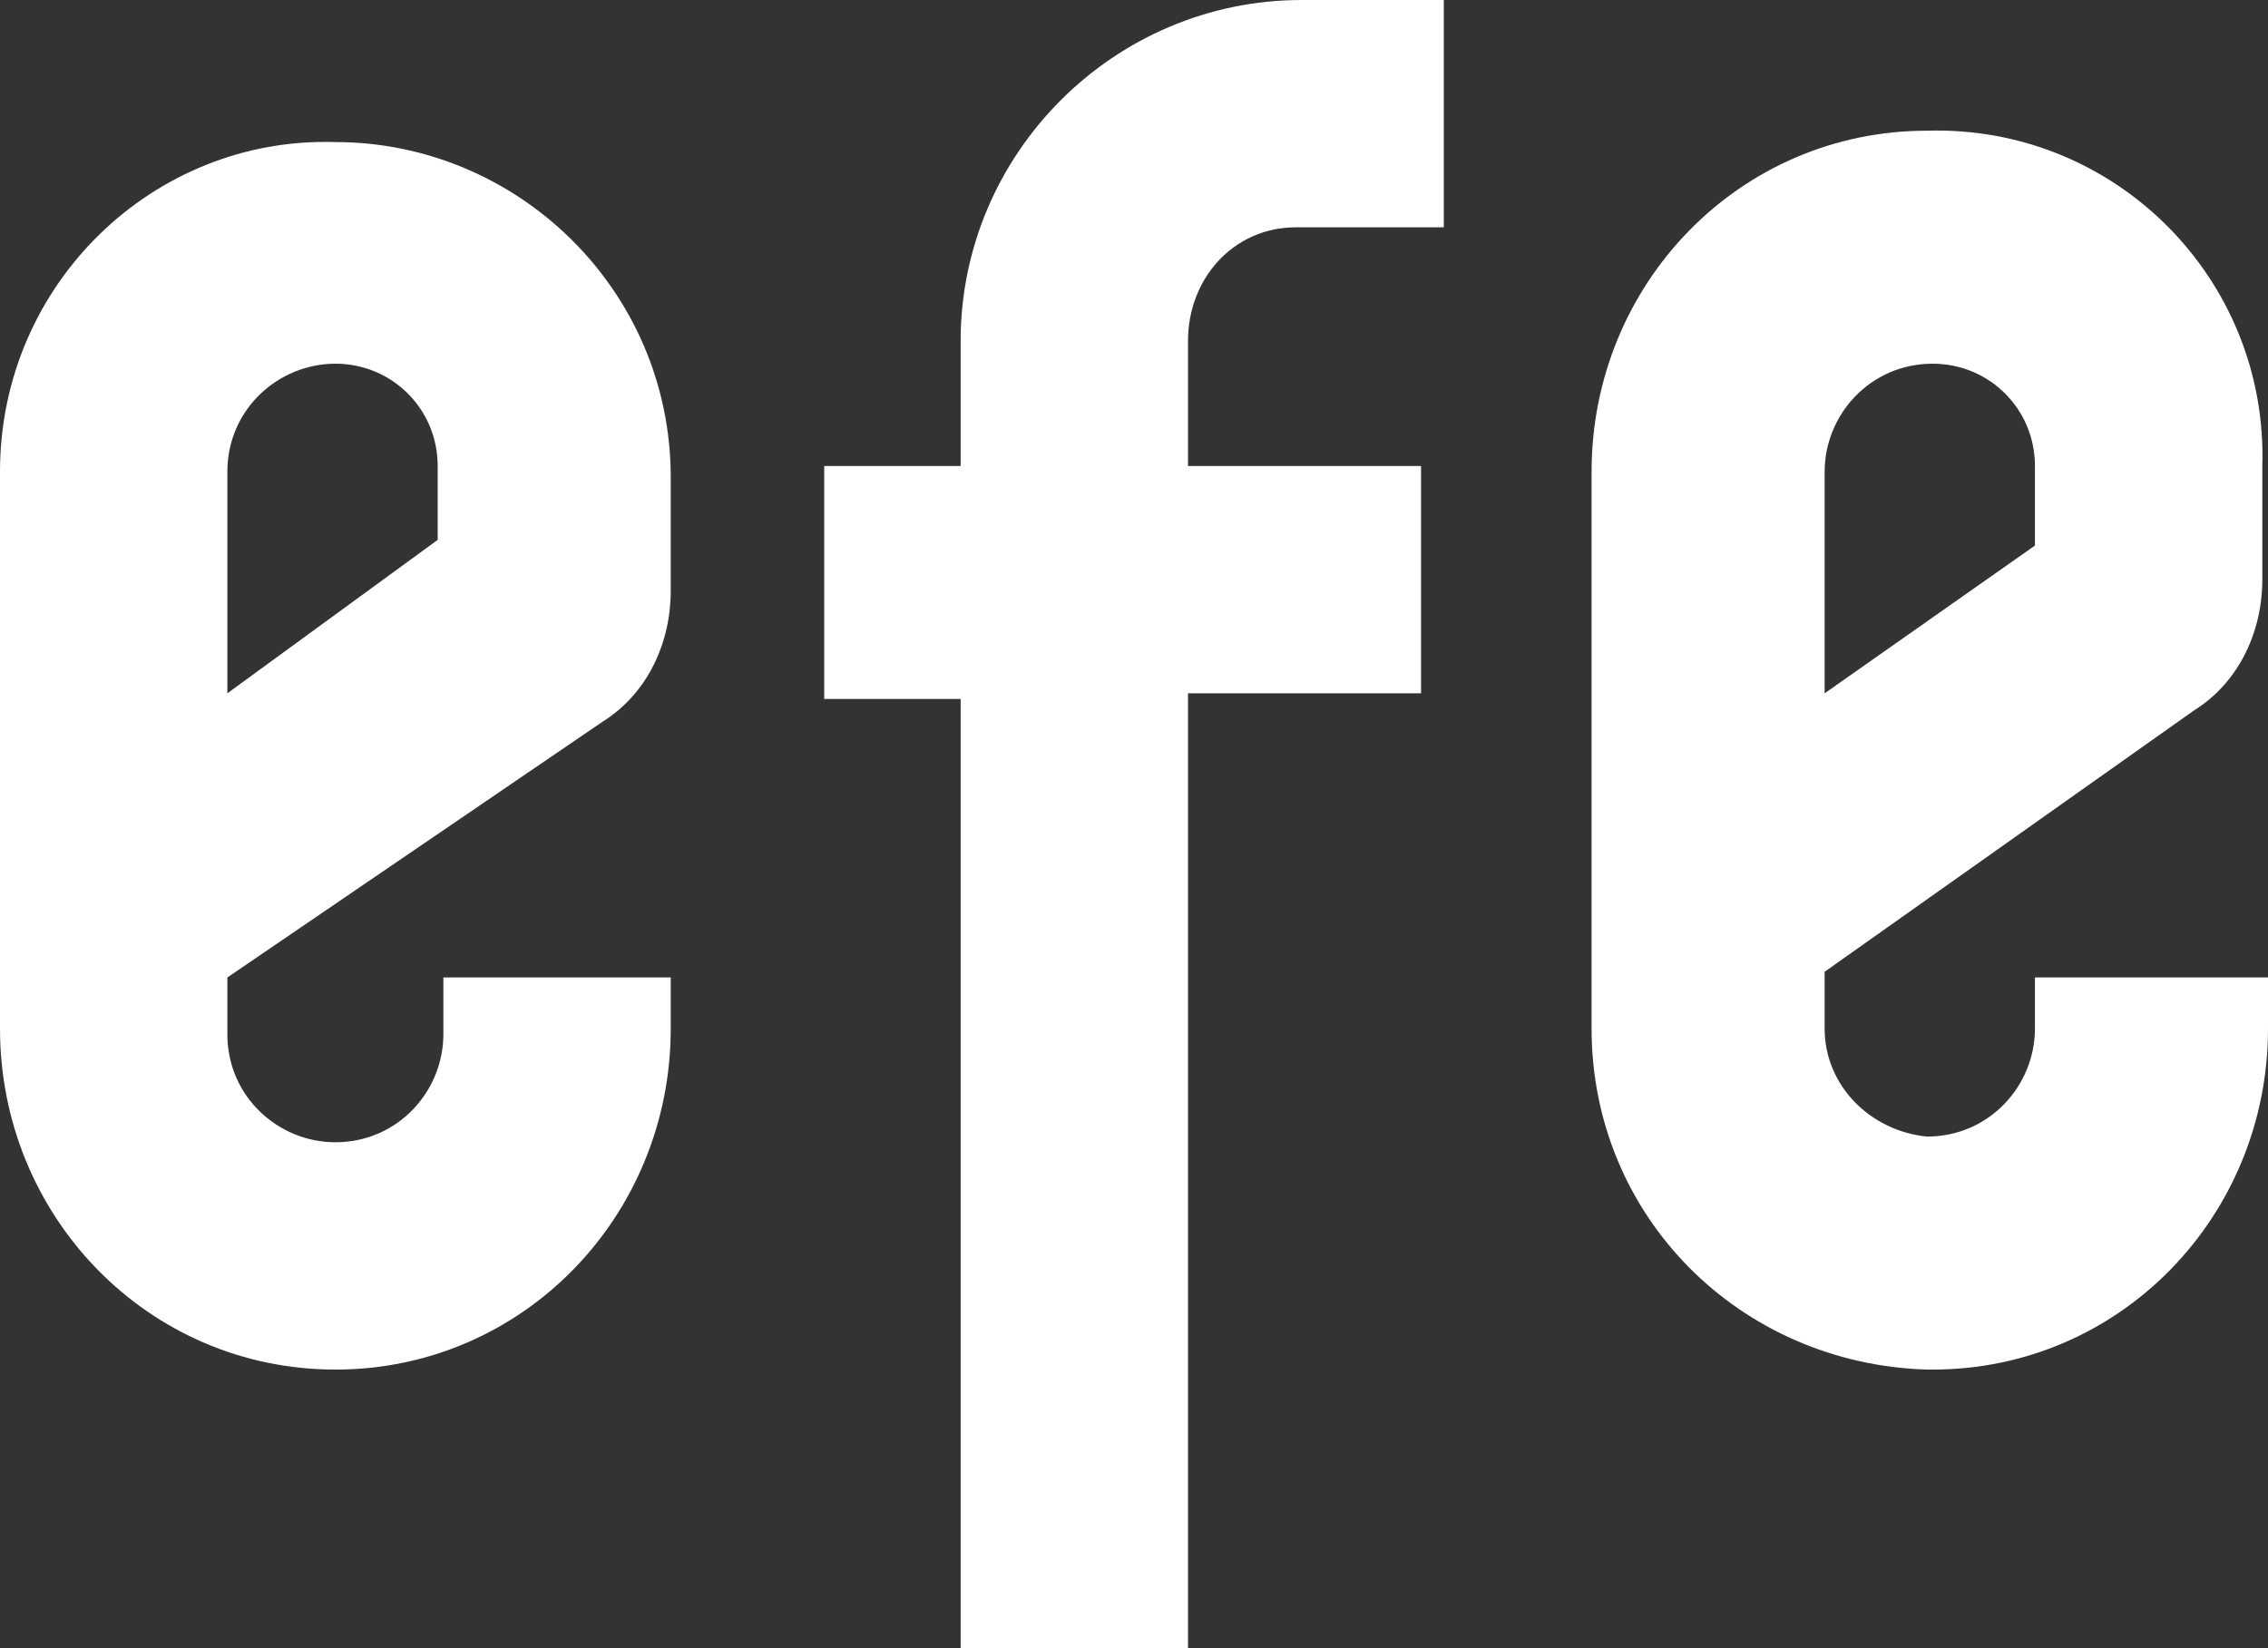
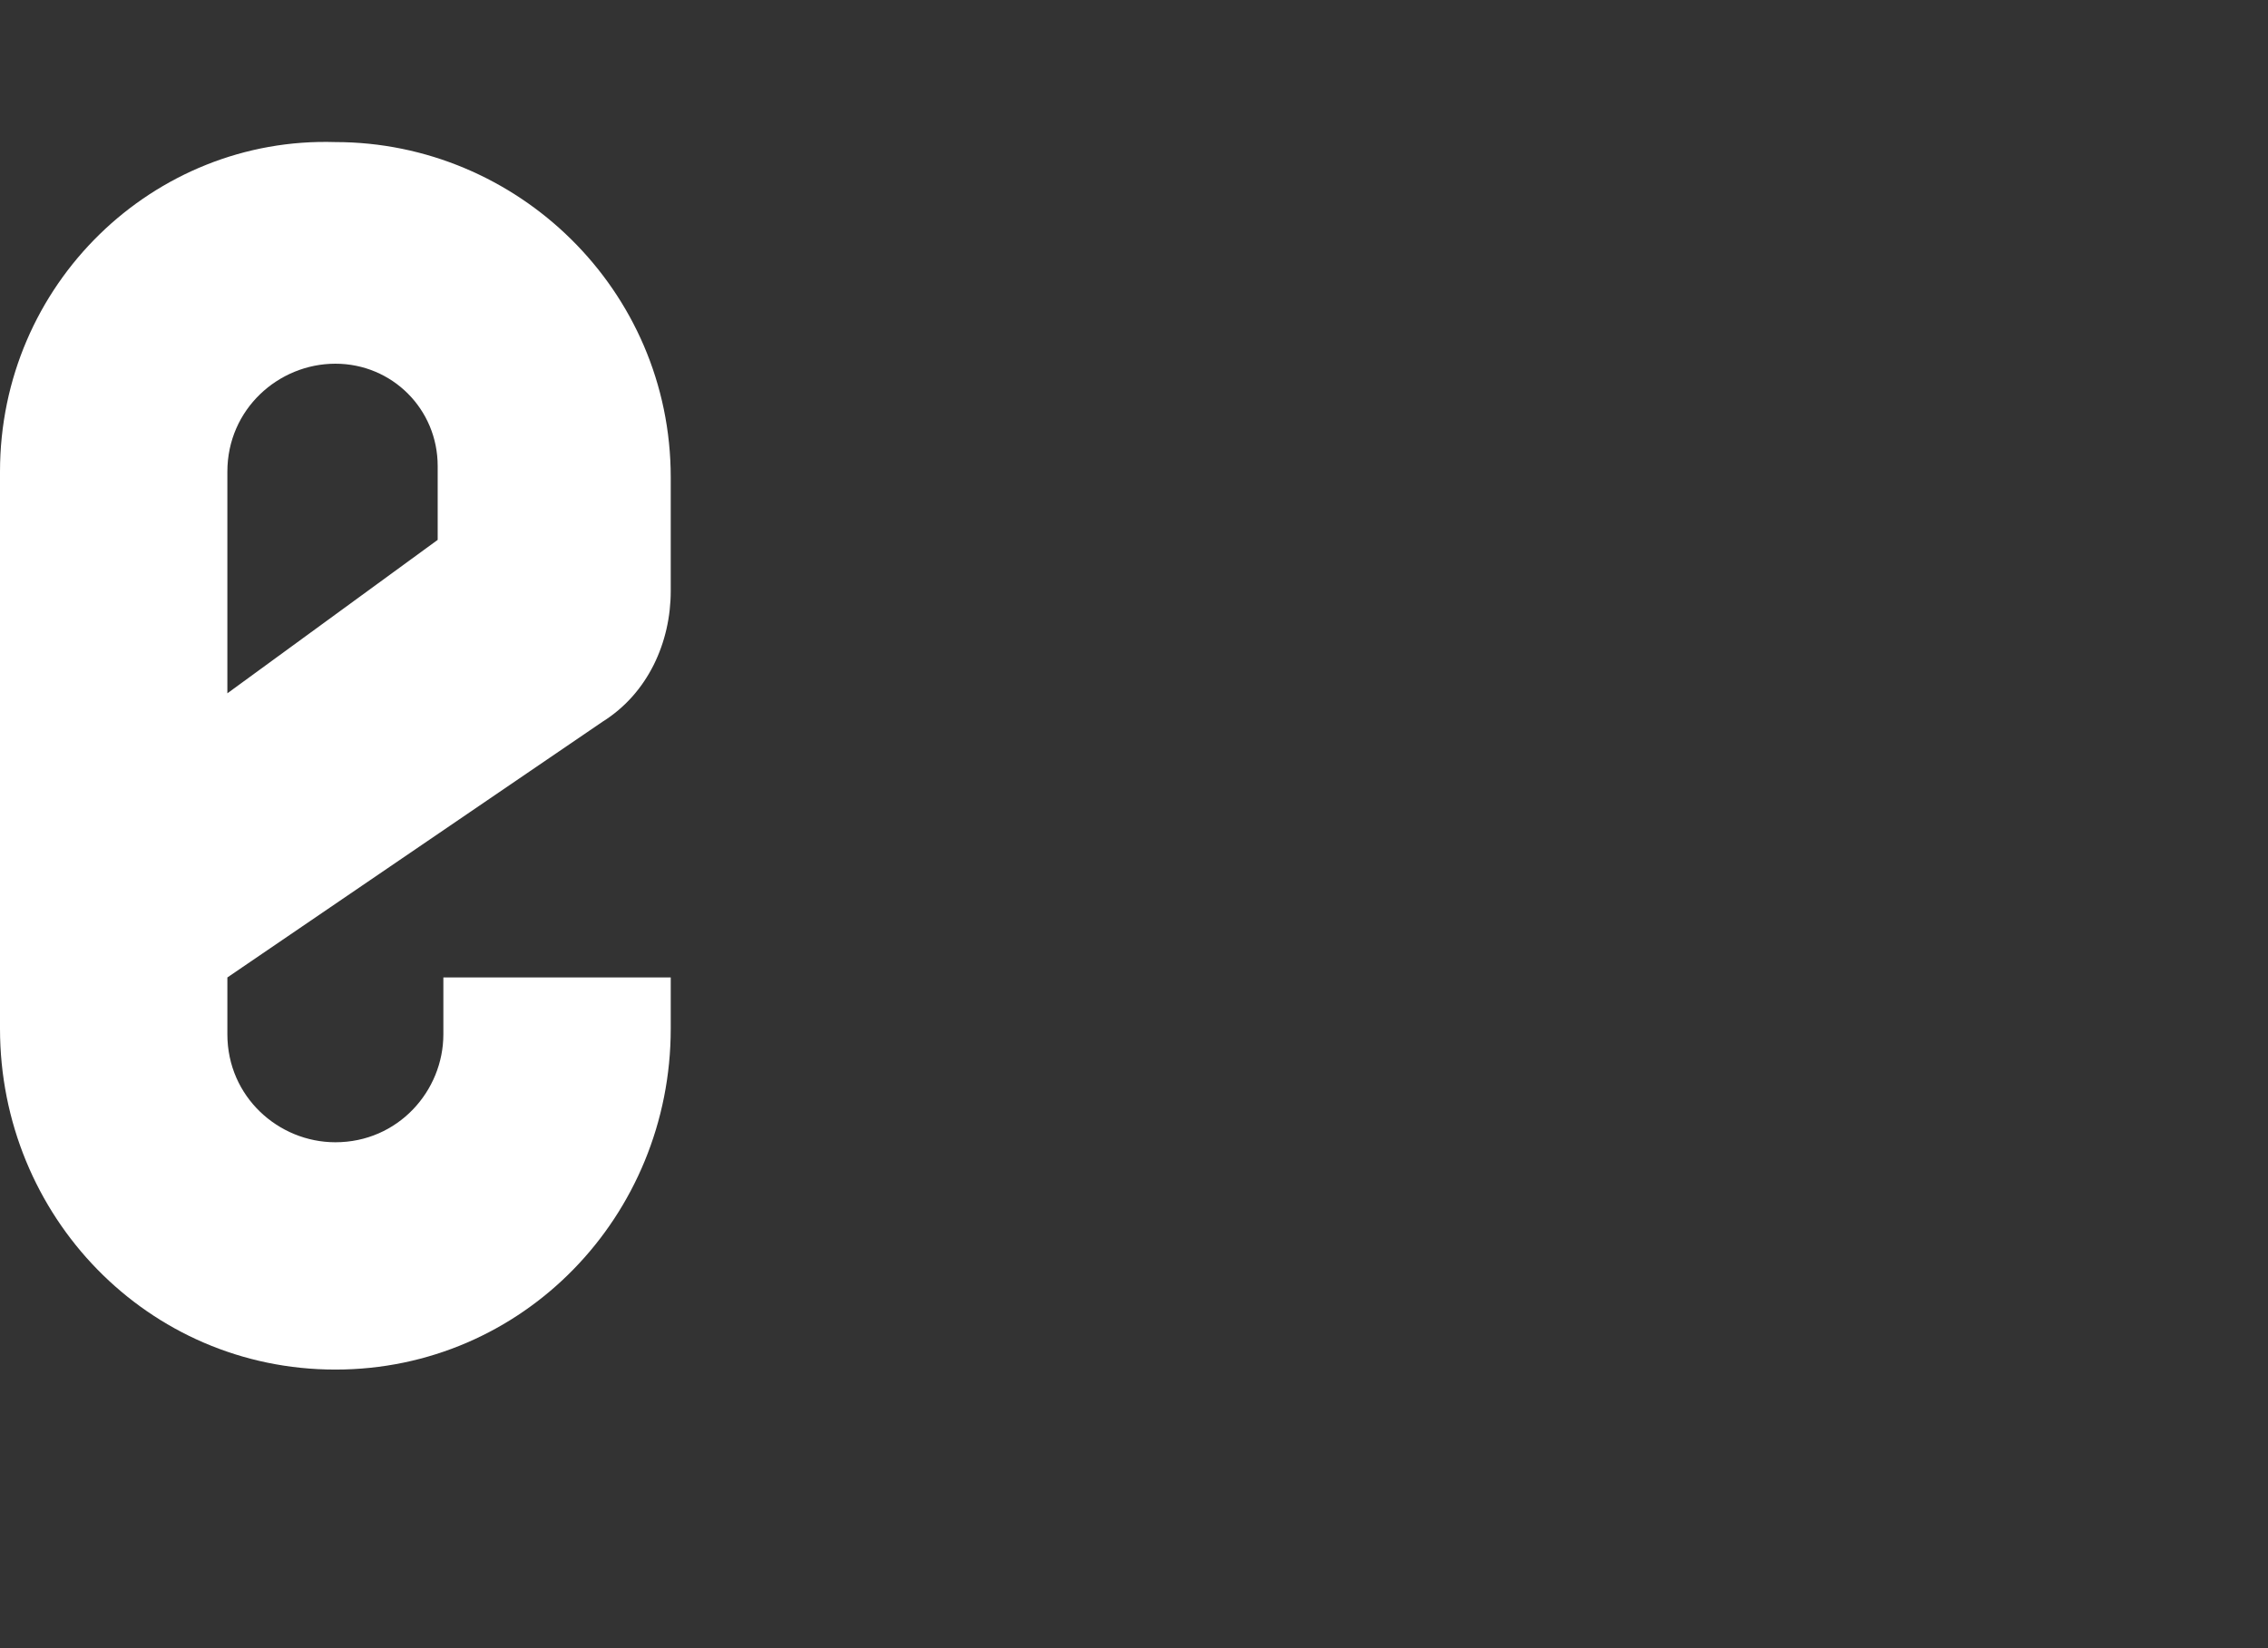
<svg xmlns="http://www.w3.org/2000/svg" version="1.1" id="Capa_1" x="0px" y="0px" viewBox="0 0 39.9 29" style="enable-background:new 0 0 39.9 29;" xml:space="preserve">
  <rect x="0" y="0" width="39.9" height="29" fill="#333333" stroke="none" />
  <style type="text/css">
	.st0{fill:#FFFFFF;}
</style>
  <g>
-     <path class="st0" d="M16.9,6v2.2h-2.4v4.1h2.4V29h4V12.2H25V8.2h-4.1V6c0-1.1,0.8-2,1.9-2c0,0,0.1,0,0.1,0h2.5V0h-2.5   C19.6,0,16.9,2.7,16.9,6z" />
-     <path class="st0" d="M33.9,2.3c-3.3,0-5.9,2.7-5.9,6v9.8c0,3.3,2.6,5.9,5.9,6H34c3.3,0,5.9-2.7,5.9-6v-0.9h-4.1v0.9   c0,1-0.8,1.9-1.9,1.9c-1-0.1-1.8-0.9-1.8-1.9v-1l6.5-4.6c0.8-0.5,1.2-1.4,1.2-2.3v-2V8.2C39.9,4.9,37.2,2.2,33.9,2.3z M35.8,9.6   l-3.7,2.6V8.3c0-1,0.8-1.9,1.9-1.9c1,0,1.8,0.8,1.8,1.8V9.6z" />
    <path class="st0" d="M7.8,18.2c0,1-0.8,1.9-1.9,1.9c0,0,0,0,0,0c-1,0-1.9-0.8-1.9-1.9v-1l6.6-4.5c0.8-0.5,1.2-1.4,1.2-2.3v-2   c0-3.3-2.7-5.9-5.9-5.9C2.7,2.4,0,5,0,8.3v9.8c0,3.3,2.6,6,5.9,6h0h0c3.3,0,5.9-2.7,5.9-6v-0.9H7.8V18.2z M4,8.3C4,8.3,4,8.3,4,8.3   c0-1.1,0.9-1.9,1.9-1.9c1,0,1.8,0.8,1.8,1.8v1.3L4,12.2V8.3z" />
  </g>
</svg>